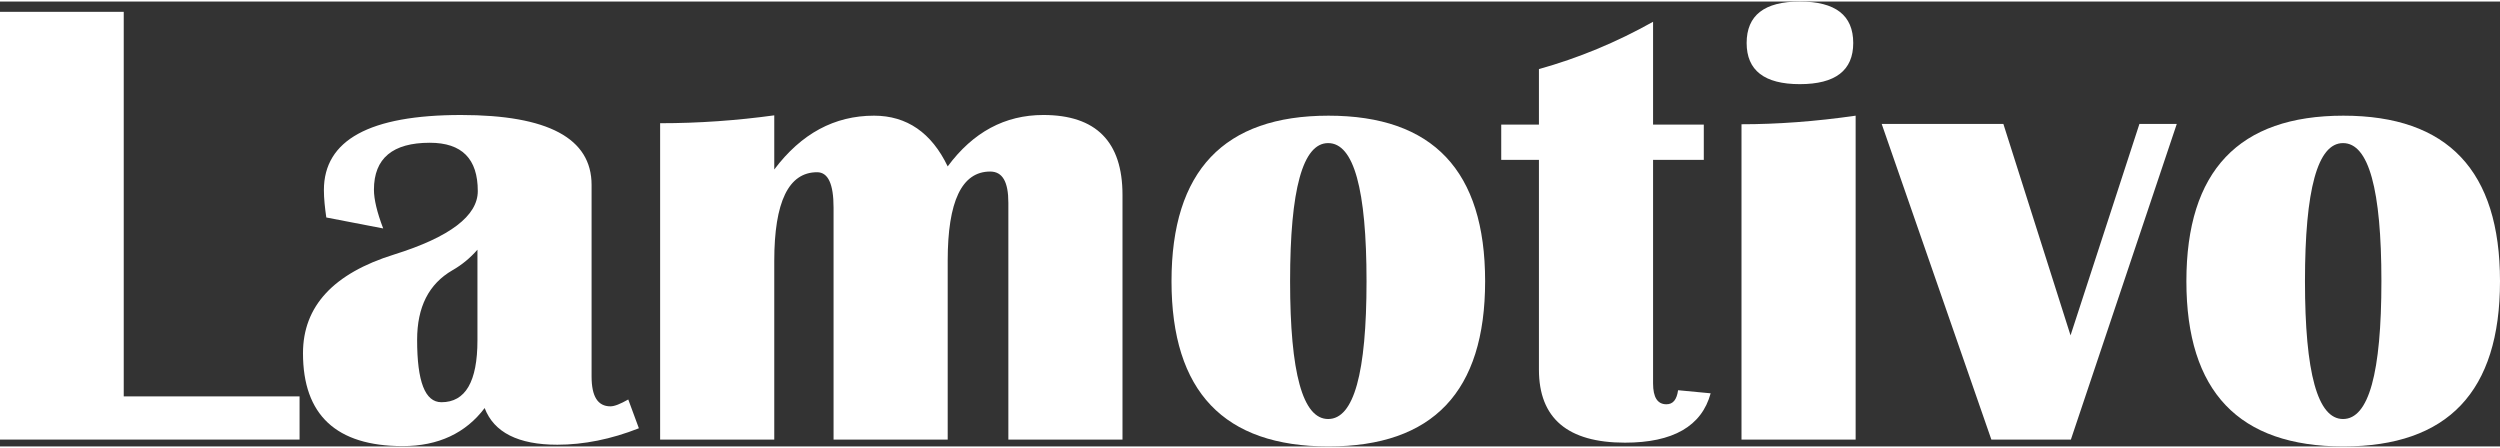
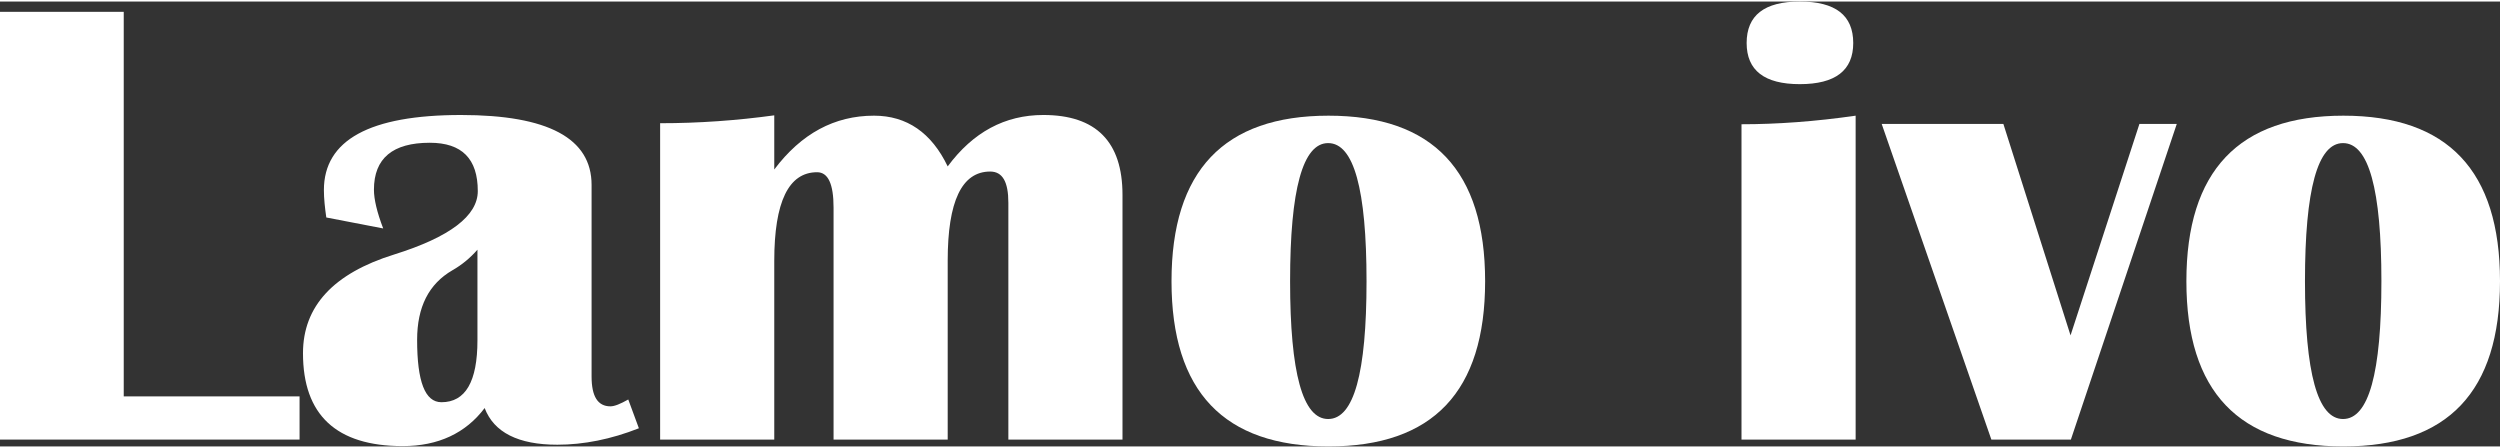
<svg xmlns="http://www.w3.org/2000/svg" xml:space="preserve" width="346px" height="62px" version="1.1" style="shape-rendering:geometricPrecision; text-rendering:geometricPrecision; image-rendering:optimizeQuality; fill-rule:evenodd; clip-rule:evenodd" viewBox="0 0 7294 1298">
  <rect x="0" y="0" width="7294" height="1298" fill="#333333" stroke="none" />
  <defs>
    <style type="text/css">
   
    .fil0 {fill:#fff;fill-rule:nonzero}
   
  </style>
  </defs>
  <g id="Layer_x0020_1">
    <polygon class="fil0" points="361,30 361,1152 874,1152 874,1278 0,1278 0,30 " />
    <path id="1" class="fil0" d="M1864 1245c-81,32 -161,48 -238,48 -114,0 -185,-36 -212,-107 -55,73 -135,111 -239,111 -194,0 -291,-91 -291,-271 0,-137 89,-233 266,-288 163,-51 244,-113 244,-185 0,-94 -46,-141 -140,-141 -108,0 -163,45 -163,137 0,28 9,66 27,113l-166 -32c-4,-28 -7,-55 -7,-80 0,-146 134,-219 400,-219 254,0 381,68 381,204l0 559c0,58 18,87 55,87 12,0 29,-7 52,-20l31 84zm-471 -521c-21,24 -45,44 -73,60 -69,40 -103,107 -103,203 0,122 23,182 71,182 70,0 105,-60 105,-181l0 -264z" />
    <path id="2" class="fil0" d="M3275 1278l-333 0 0 -691c0,-61 -17,-91 -53,-91 -83,0 -124,87 -124,260l0 522 -333 0 0 -677c0,-69 -16,-103 -48,-103 -83,0 -125,86 -125,259l0 521 -333 0 0 -923c113,0 224,-8 333,-23l0 158c79,-105 176,-157 291,-157 96,0 168,50 215,148 74,-100 167,-150 279,-150 154,0 231,78 231,233l0 714z" />
    <path id="3" class="fil0" d="M3876 333c305,0 457,161 457,483 0,322 -152,482 -457,482 -305,0 -458,-160 -458,-482 0,-322 153,-483 458,-483zm-1 80c-74,0 -111,135 -111,403 0,268 37,402 111,402 75,0 112,-134 112,-402 0,-268 -37,-403 -112,-403z" />
-     <path id="4" class="fil0" d="M4971 359l0 103 -148 0 0 652c0,41 13,61 39,61 19,0 30,-13 34,-41l95 9c-26,96 -110,144 -250,144 -167,0 -251,-71 -251,-213l0 -612 -110 0 0 -103 110 0 0 -162c115,-32 226,-78 333,-138l0 300 148 0z" />
    <path id="5" class="fil0" d="M5251 0c104,0 156,40 156,121 0,80 -52,120 -156,120 -103,0 -155,-40 -155,-120 0,-81 52,-121 155,-121zm-170 1278l0 -920c104,0 215,-8 333,-25l0 945 -333 0z" />
    <polygon id="6" class="fil0" points="6351,357 6042,1278 5810,1278 5490,357 5845,357 6041,974 6242,357 " />
    <path id="7" class="fil0" d="M6837 333c305,0 457,161 457,483 0,322 -152,482 -457,482 -305,0 -458,-160 -458,-482 0,-322 153,-483 458,-483zm-1 80c-74,0 -111,135 -111,403 0,268 37,402 111,402 75,0 112,-134 112,-402 0,-268 -37,-403 -112,-403z" />
  </g>
</svg>